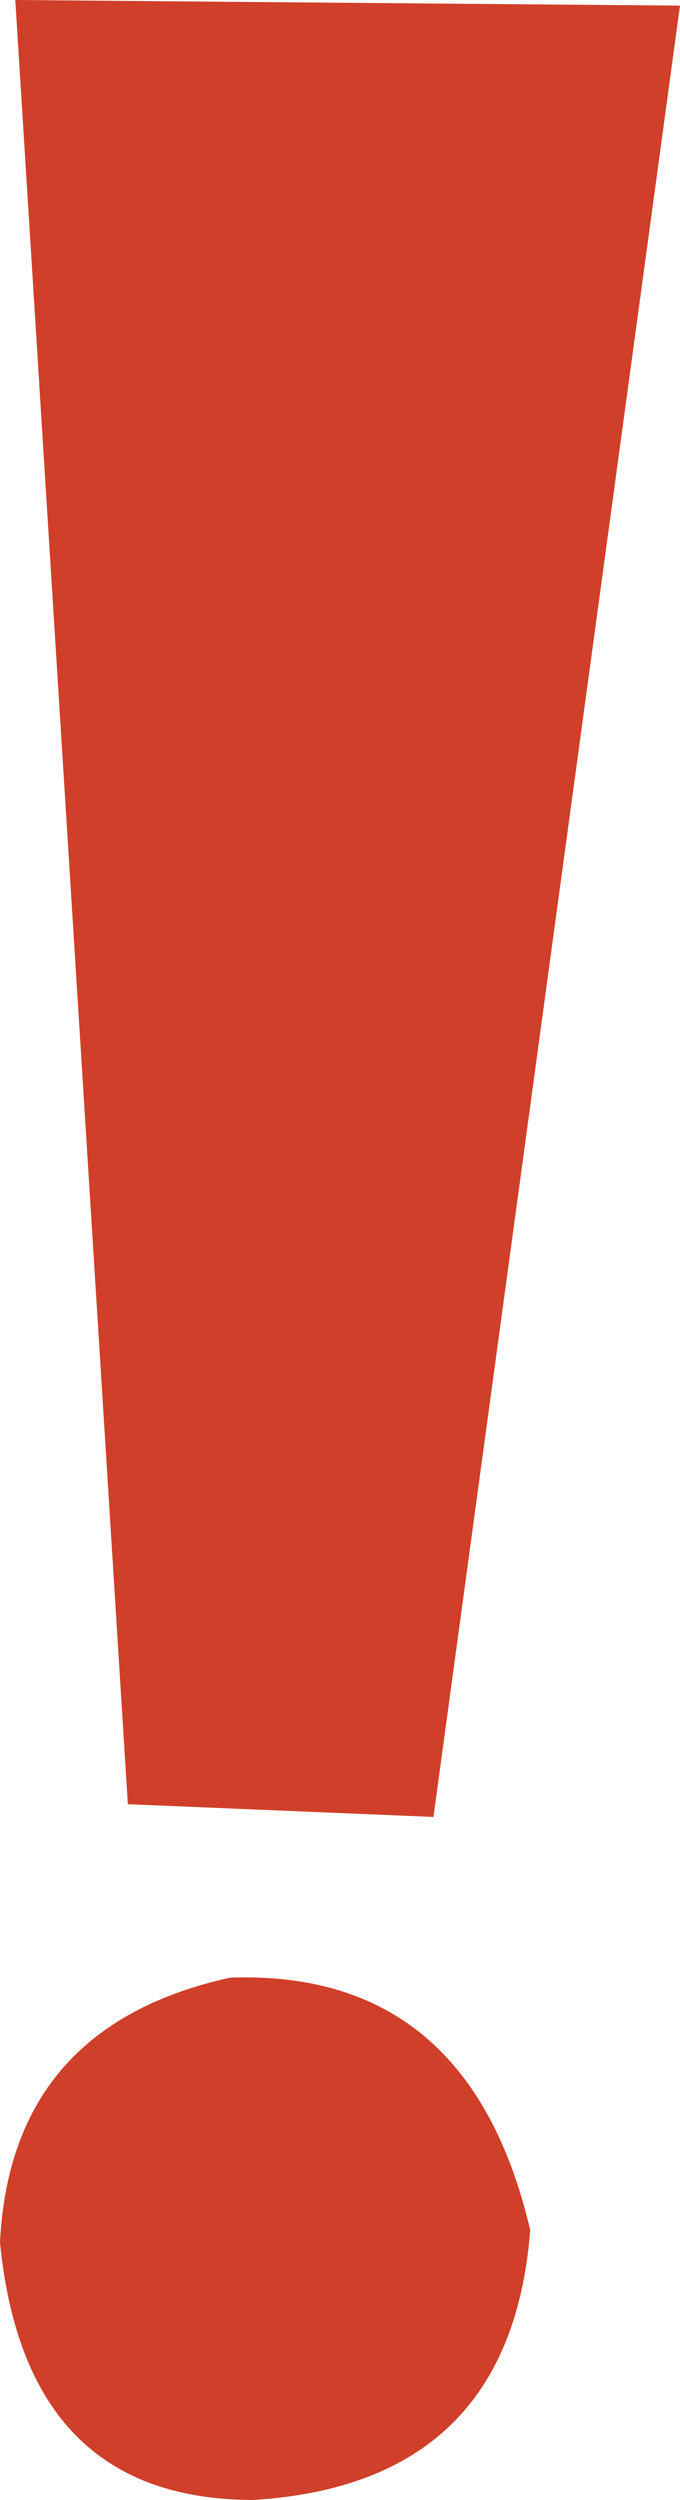
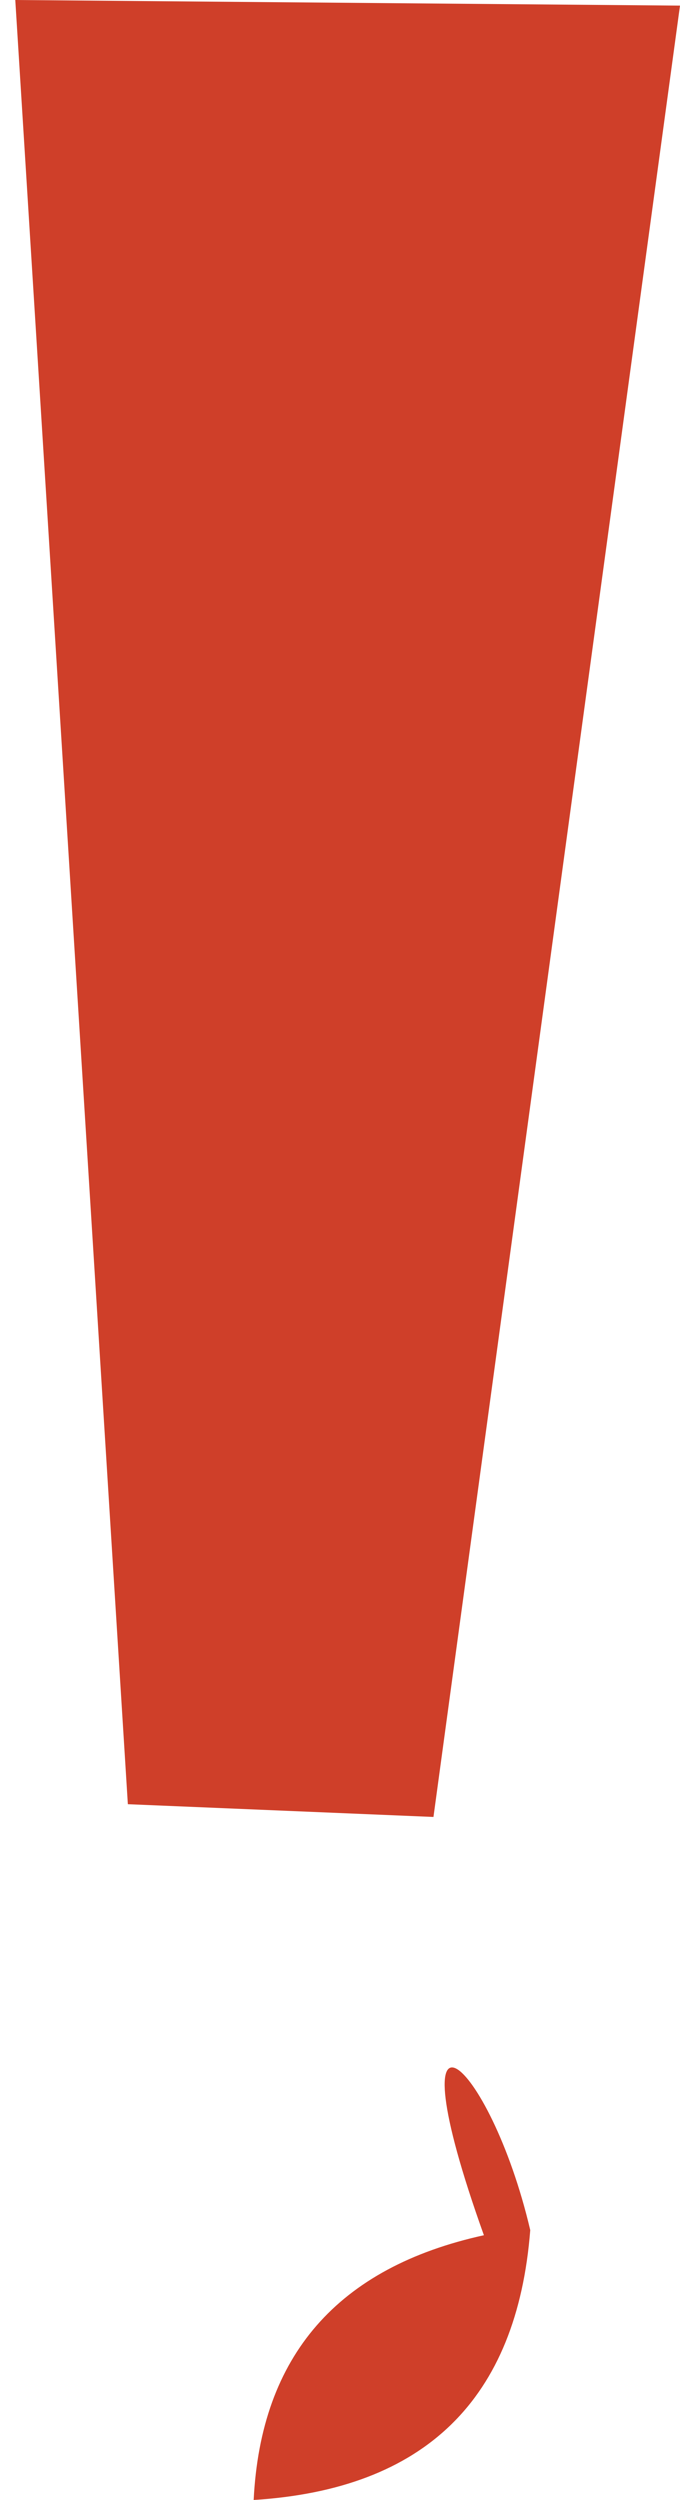
<svg xmlns="http://www.w3.org/2000/svg" fill="#cf3f29" height="490.1" preserveAspectRatio="xMidYMid meet" version="1" viewBox="360.0 196.6 133.5 490.1" width="133.5" zoomAndPan="magnify">
  <g id="change1_1">
-     <path d="M464.1,633.8c-2.6,33.2-20.7,50.8-54.3,52.9c-29.9,0-46.5-16.8-49.8-50.5c1.4-28.3,16.5-45.6,45.2-51.9 C436.5,583.2,456.1,599.7,464.1,633.8z M493.5,197.7l-48.4,355.1l-60-2.5l-22.1-353.7L493.5,197.7z" />
+     <path d="M464.1,633.8c-2.6,33.2-20.7,50.8-54.3,52.9c1.4-28.3,16.5-45.6,45.2-51.9 C436.5,583.2,456.1,599.7,464.1,633.8z M493.5,197.7l-48.4,355.1l-60-2.5l-22.1-353.7L493.5,197.7z" />
  </g>
</svg>